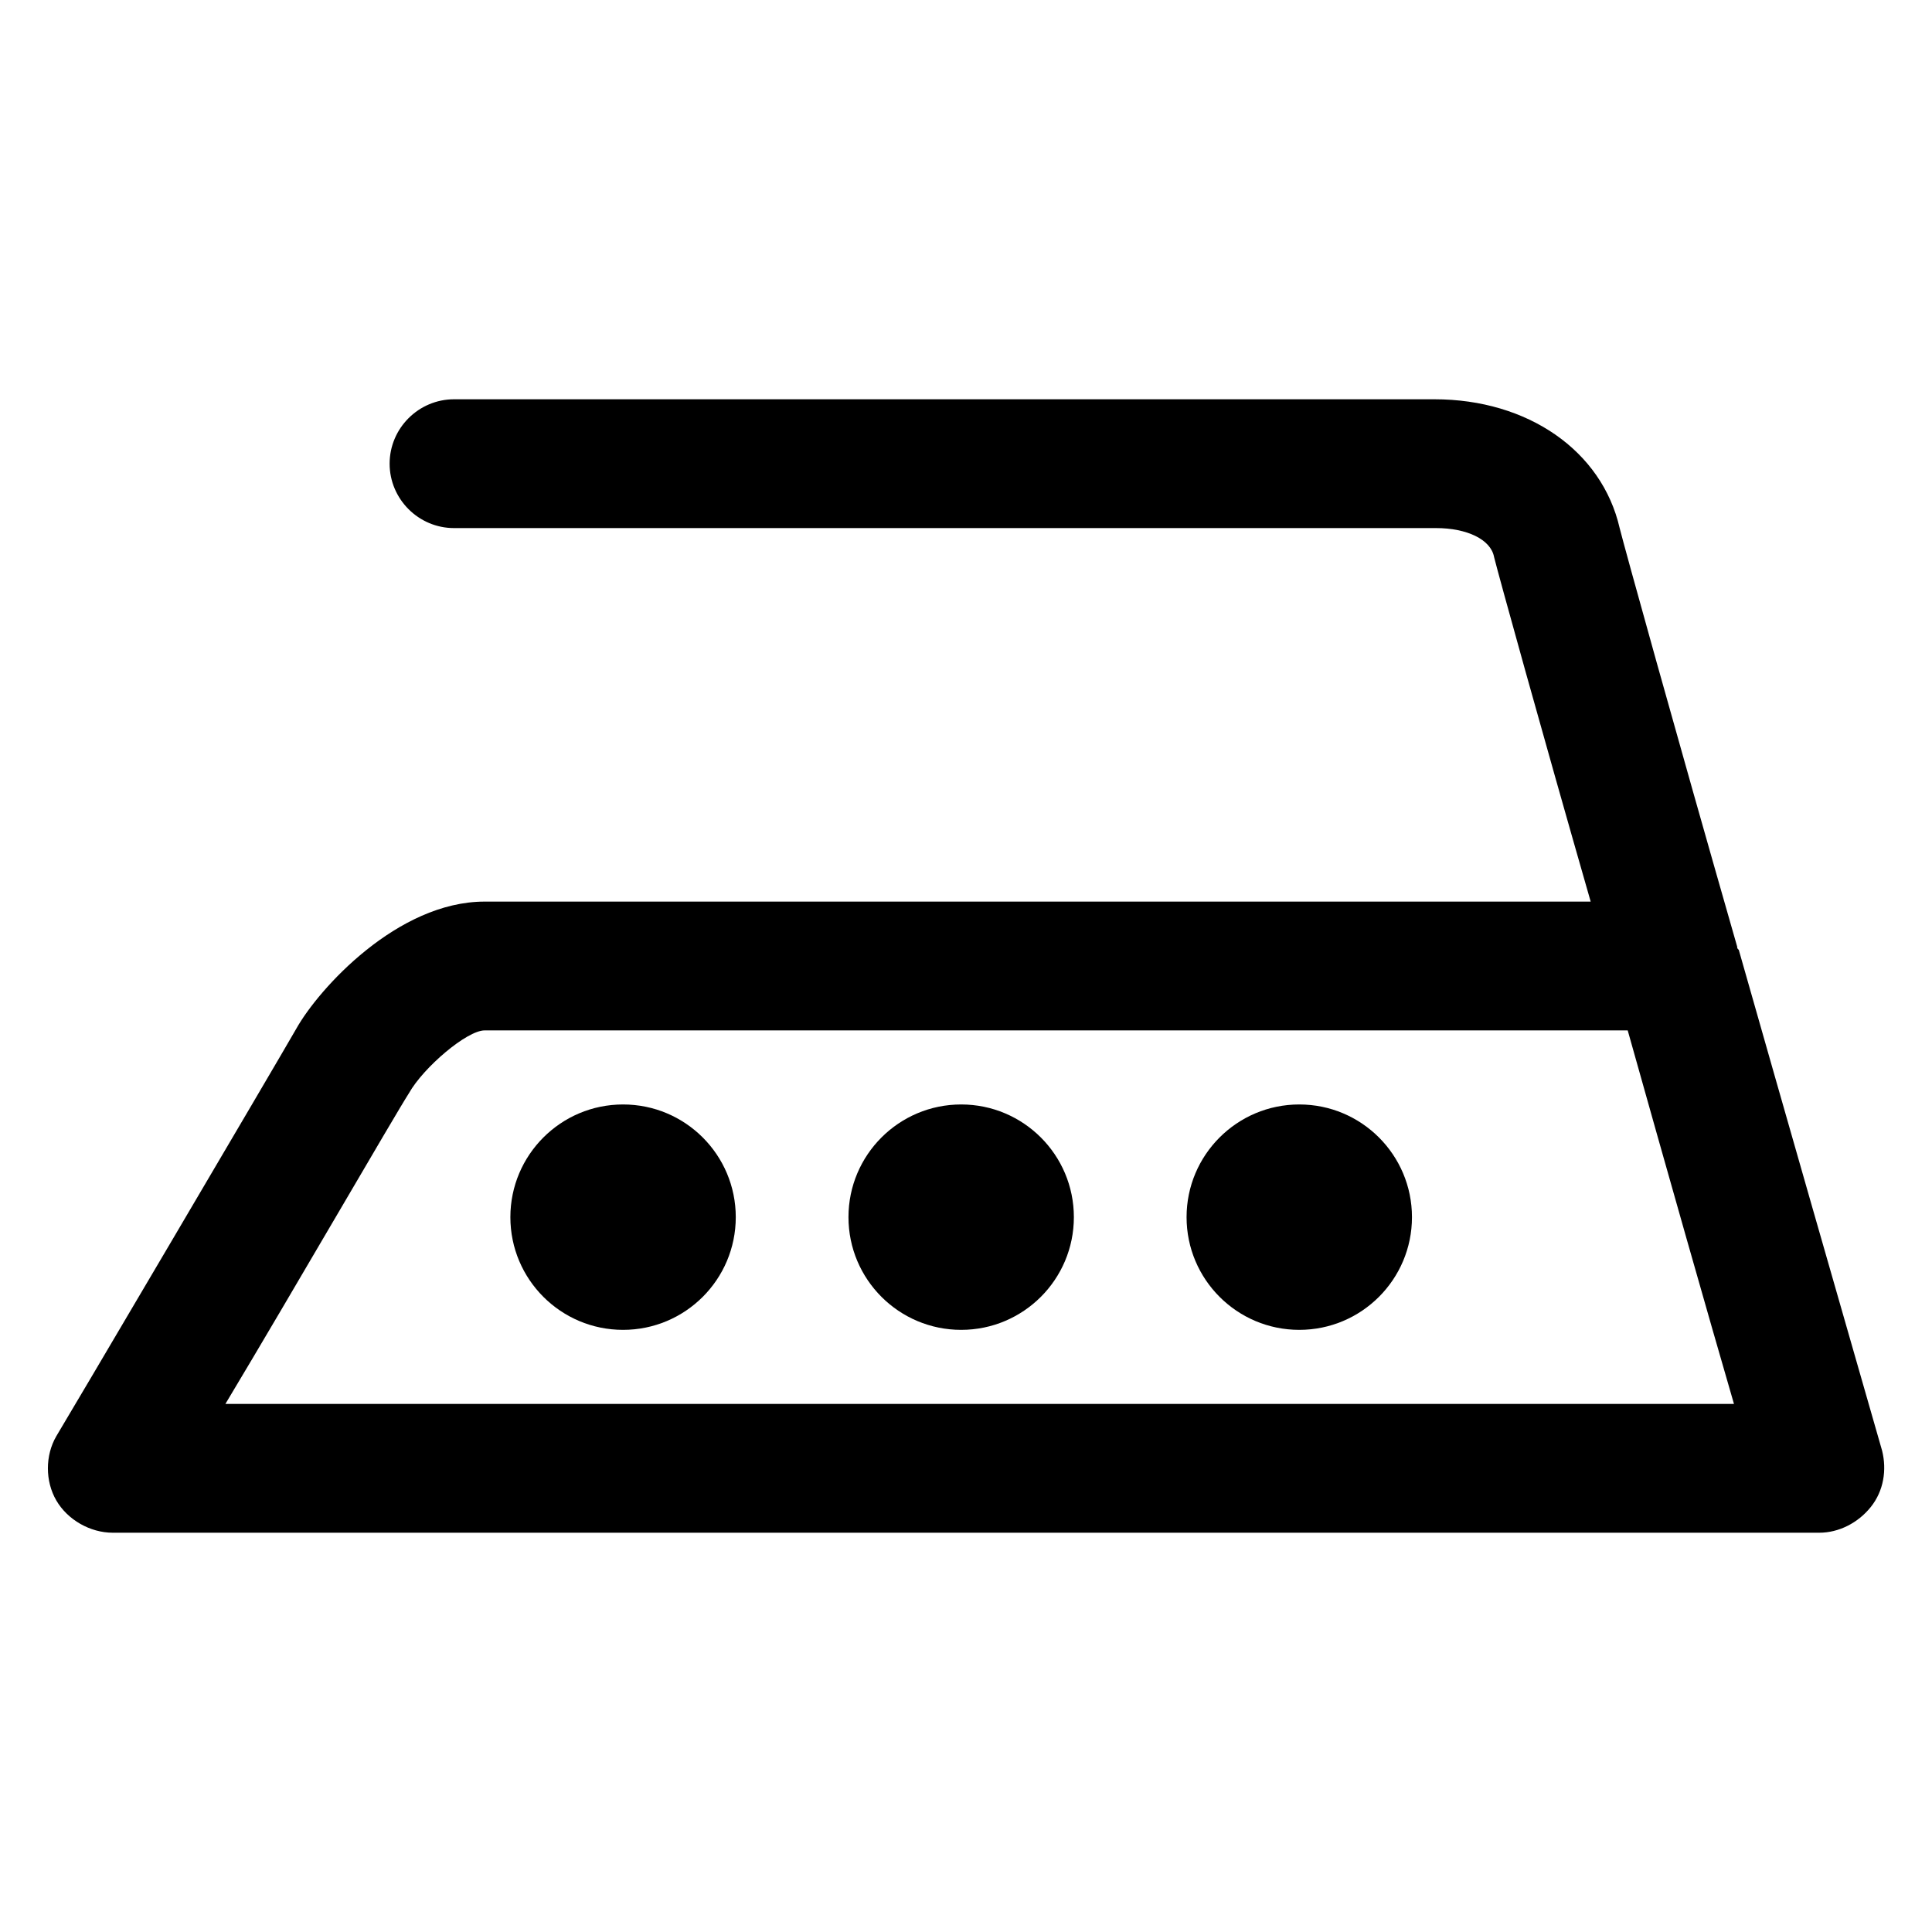
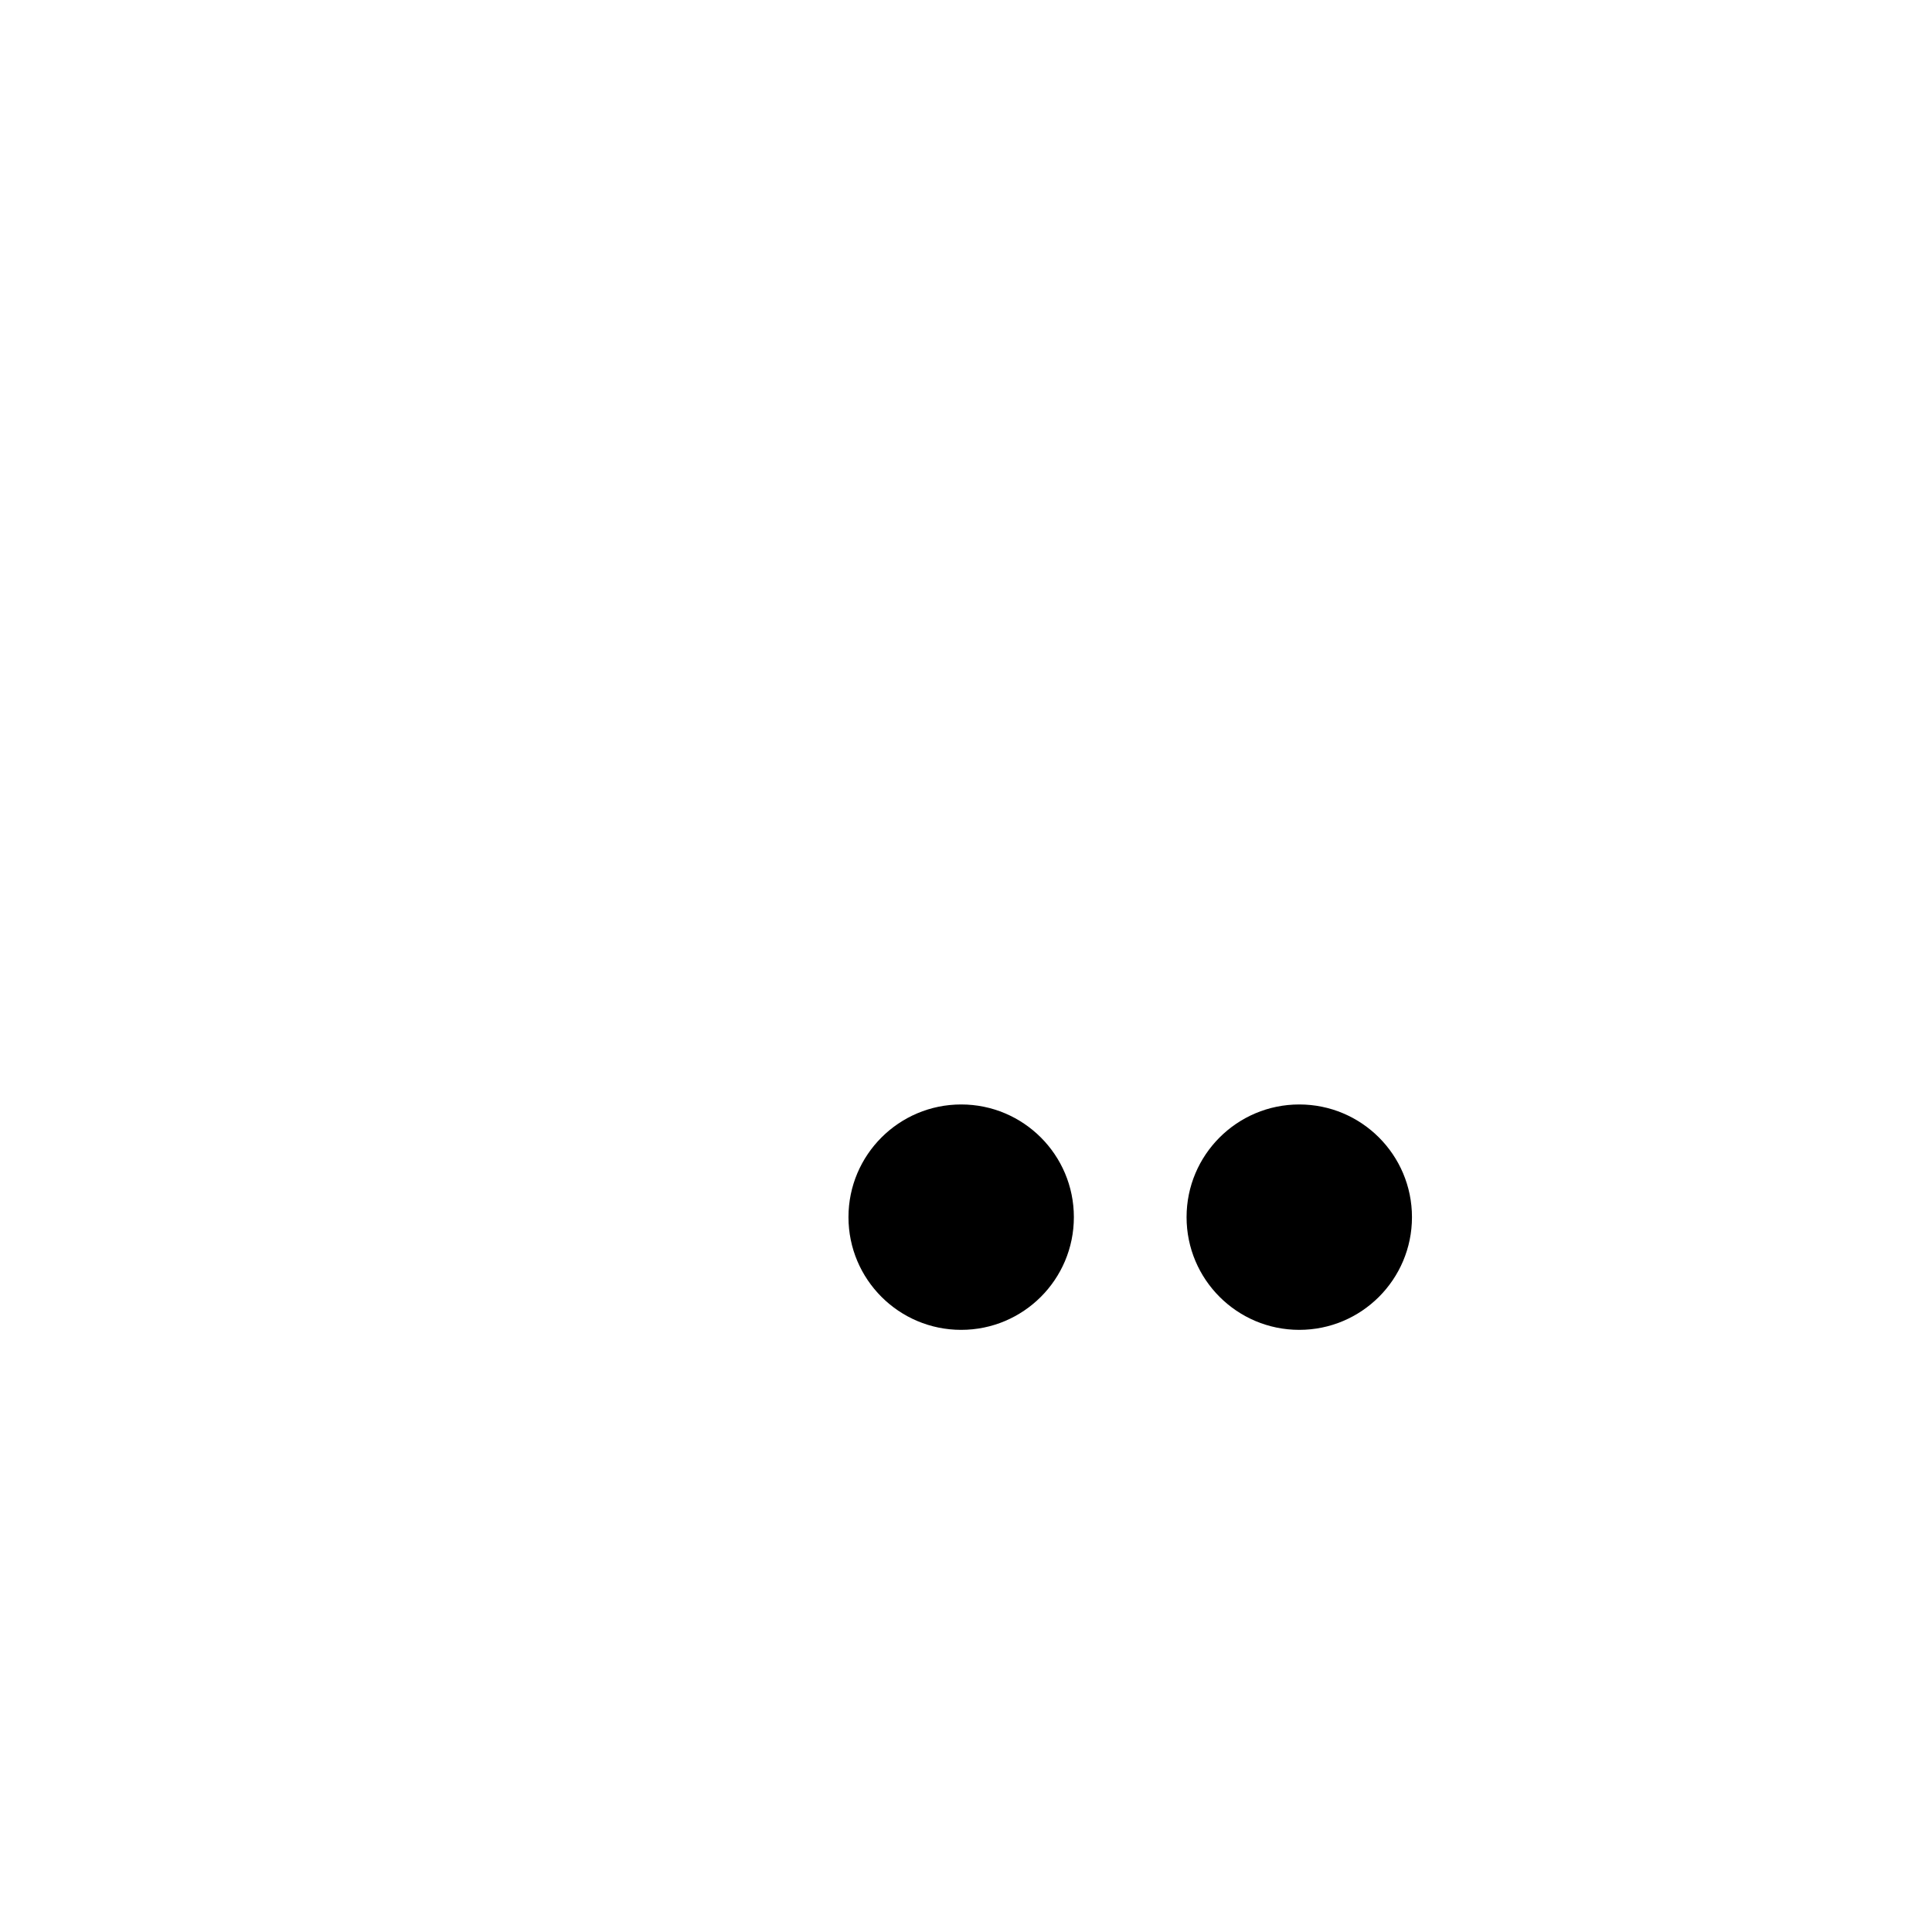
<svg xmlns="http://www.w3.org/2000/svg" version="1.1" id="symbol" x="0px" y="0px" viewBox="0 0 120 120" style="enable-background:new 0 0 120 120;" xml:space="preserve">
  <g>
-     <path d="M113,95.2H7c-1.4,0-2.8-0.8-3.5-2c-0.7-1.2-0.7-2.8,0-4C3.7,88.9,17.2,66,18.4,63.9c1.4-2.5,6.3-7.9,11.7-7.9h68.7   c-3.1-10.8-5.7-20.2-6-21.4c-0.2-1.1-1.7-1.8-3.6-1.8H28.2c-2.2,0-4-1.8-4-4s1.8-4,4-4h60.9c5.8,0,10.4,3.2,11.5,8   c0.3,1.2,3.4,12.4,7.3,26c0,0.1,0,0.1,0.1,0.2c2.9,10.2,6.2,21.7,8.9,31.1c0.3,1.2,0.1,2.5-0.7,3.5C115.4,94.6,114.2,95.2,113,95.2   z M14,87.2h93.7c-1.6-5.5-4.1-14.3-6.6-23.2h-71c-1.1,0-3.8,2.3-4.7,3.9C24.5,69.3,18.2,80.2,14,87.2z" />
    <g>
      <circle cx="59.7" cy="75.6" r="7" />
      <circle cx="80.7" cy="75.6" r="7" />
-       <circle cx="38.7" cy="75.6" r="7" />
    </g>
  </g>
</svg>